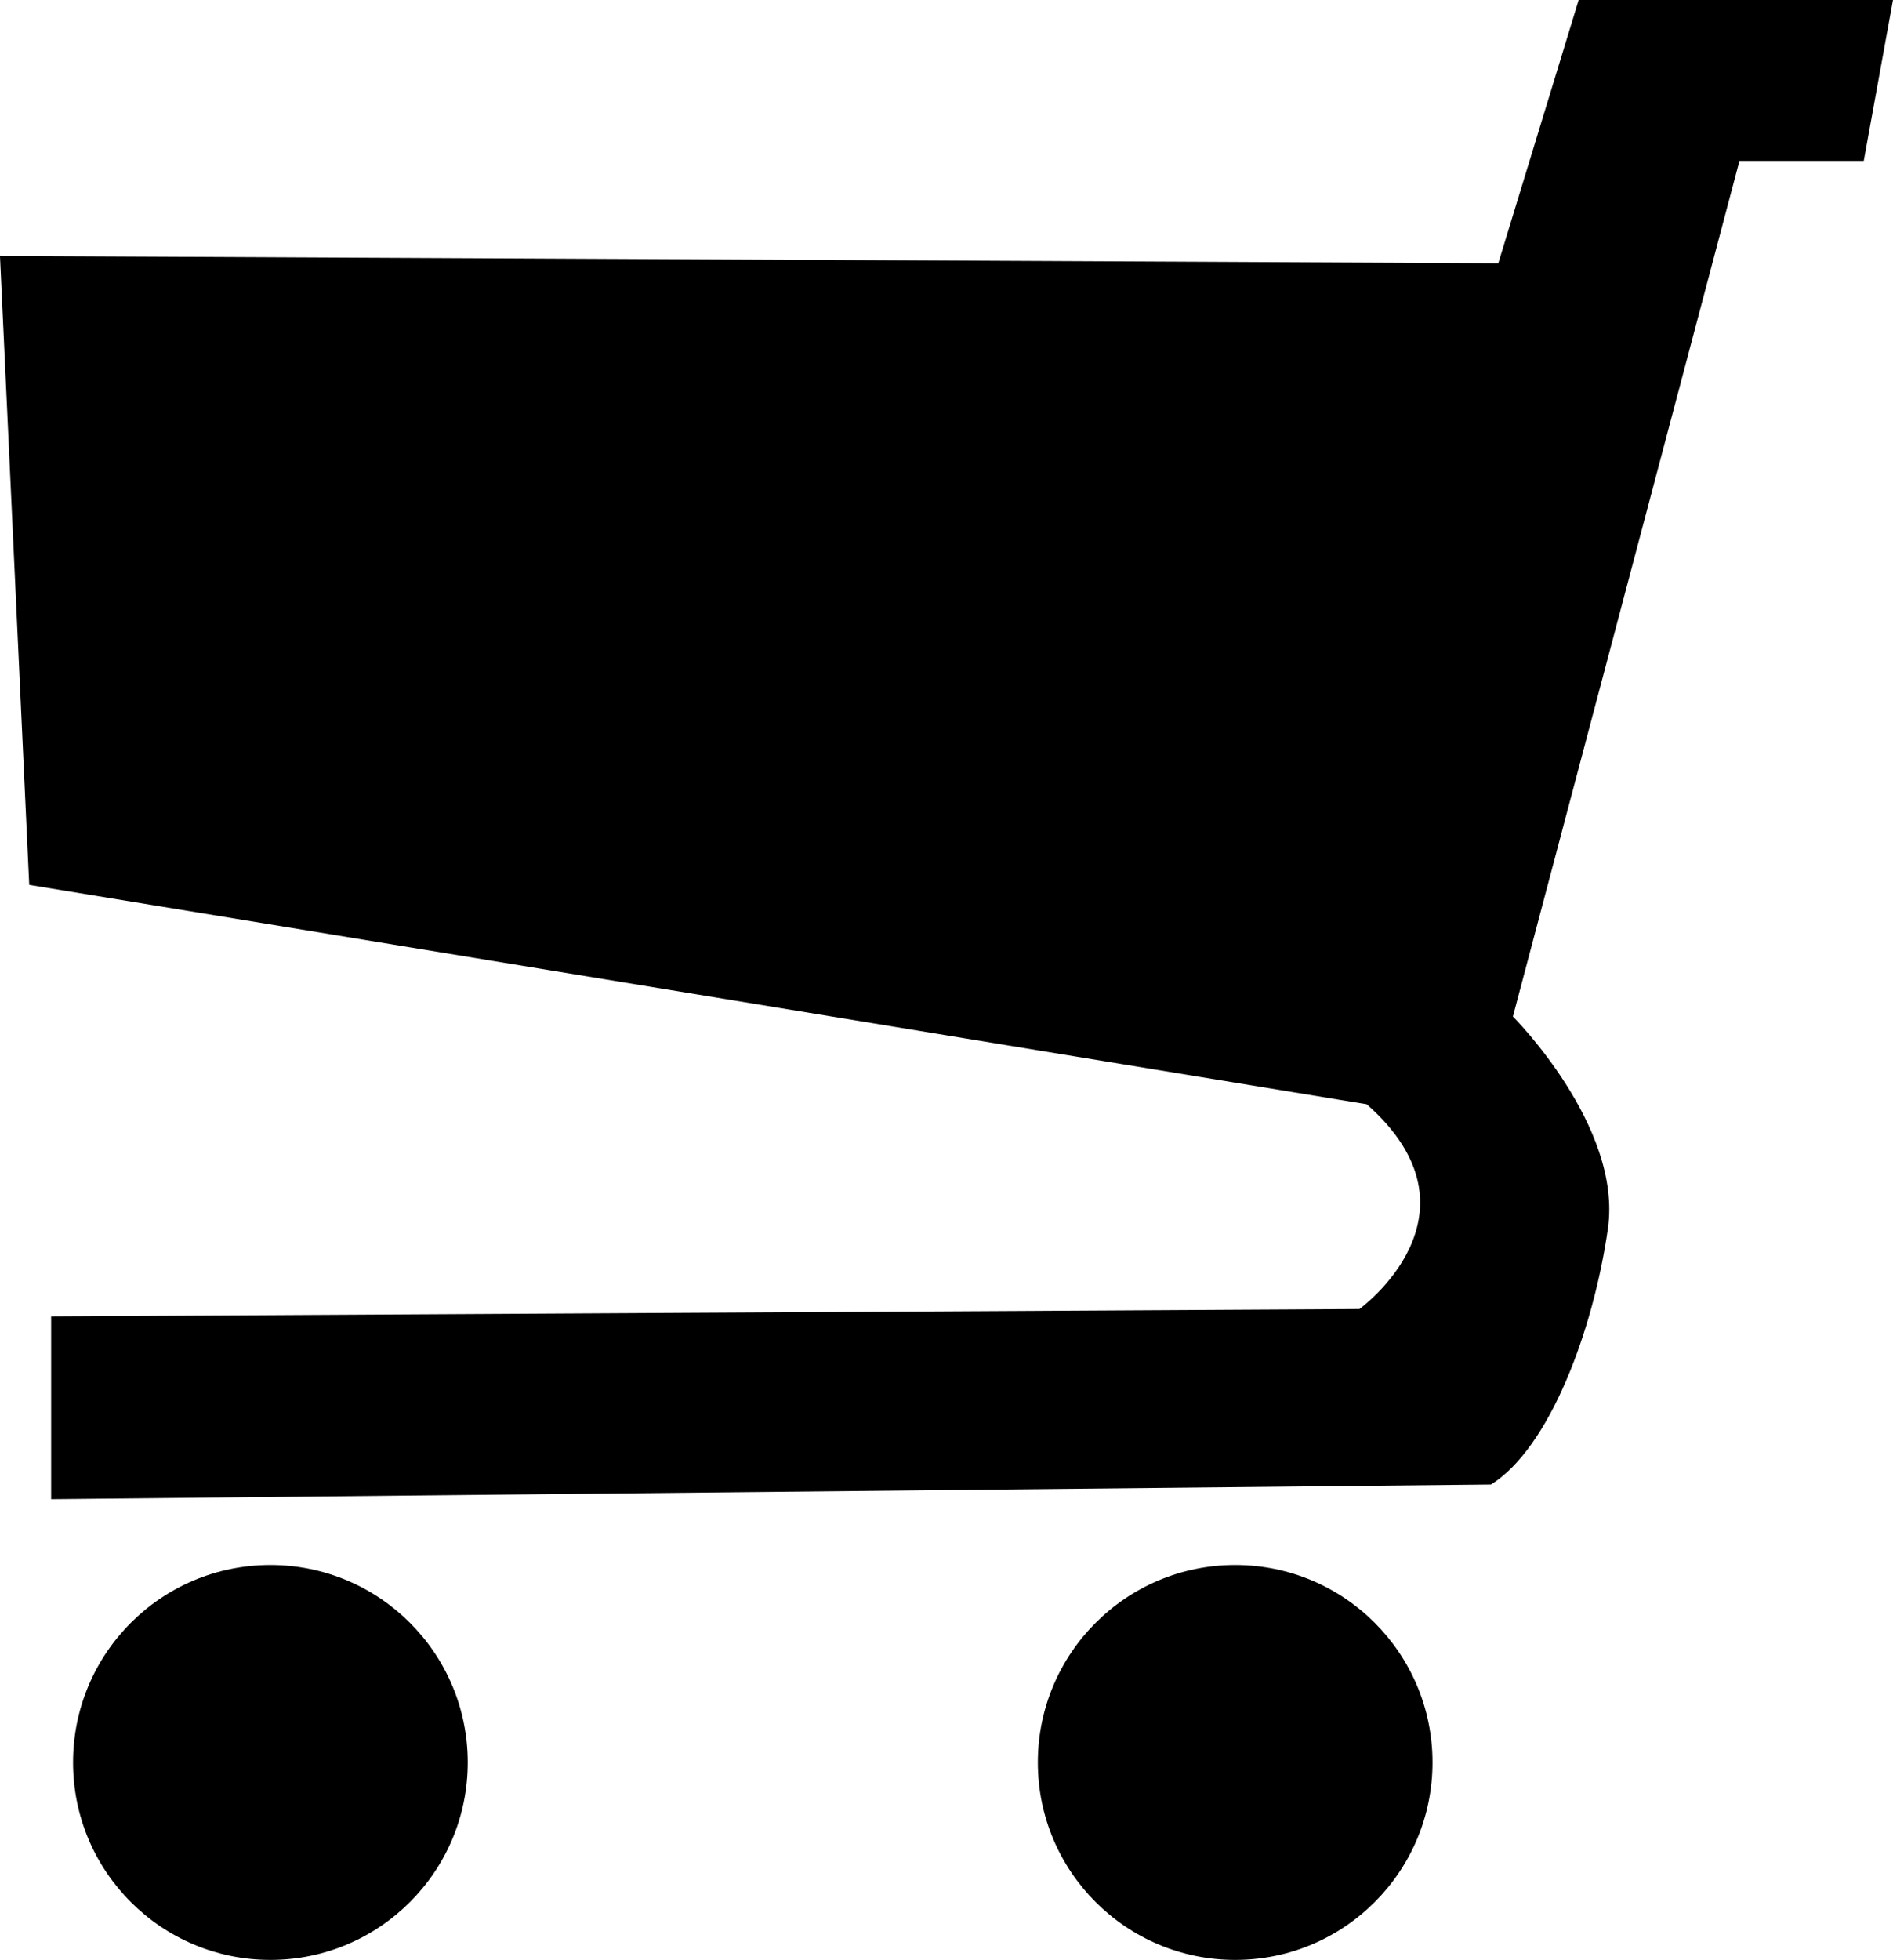
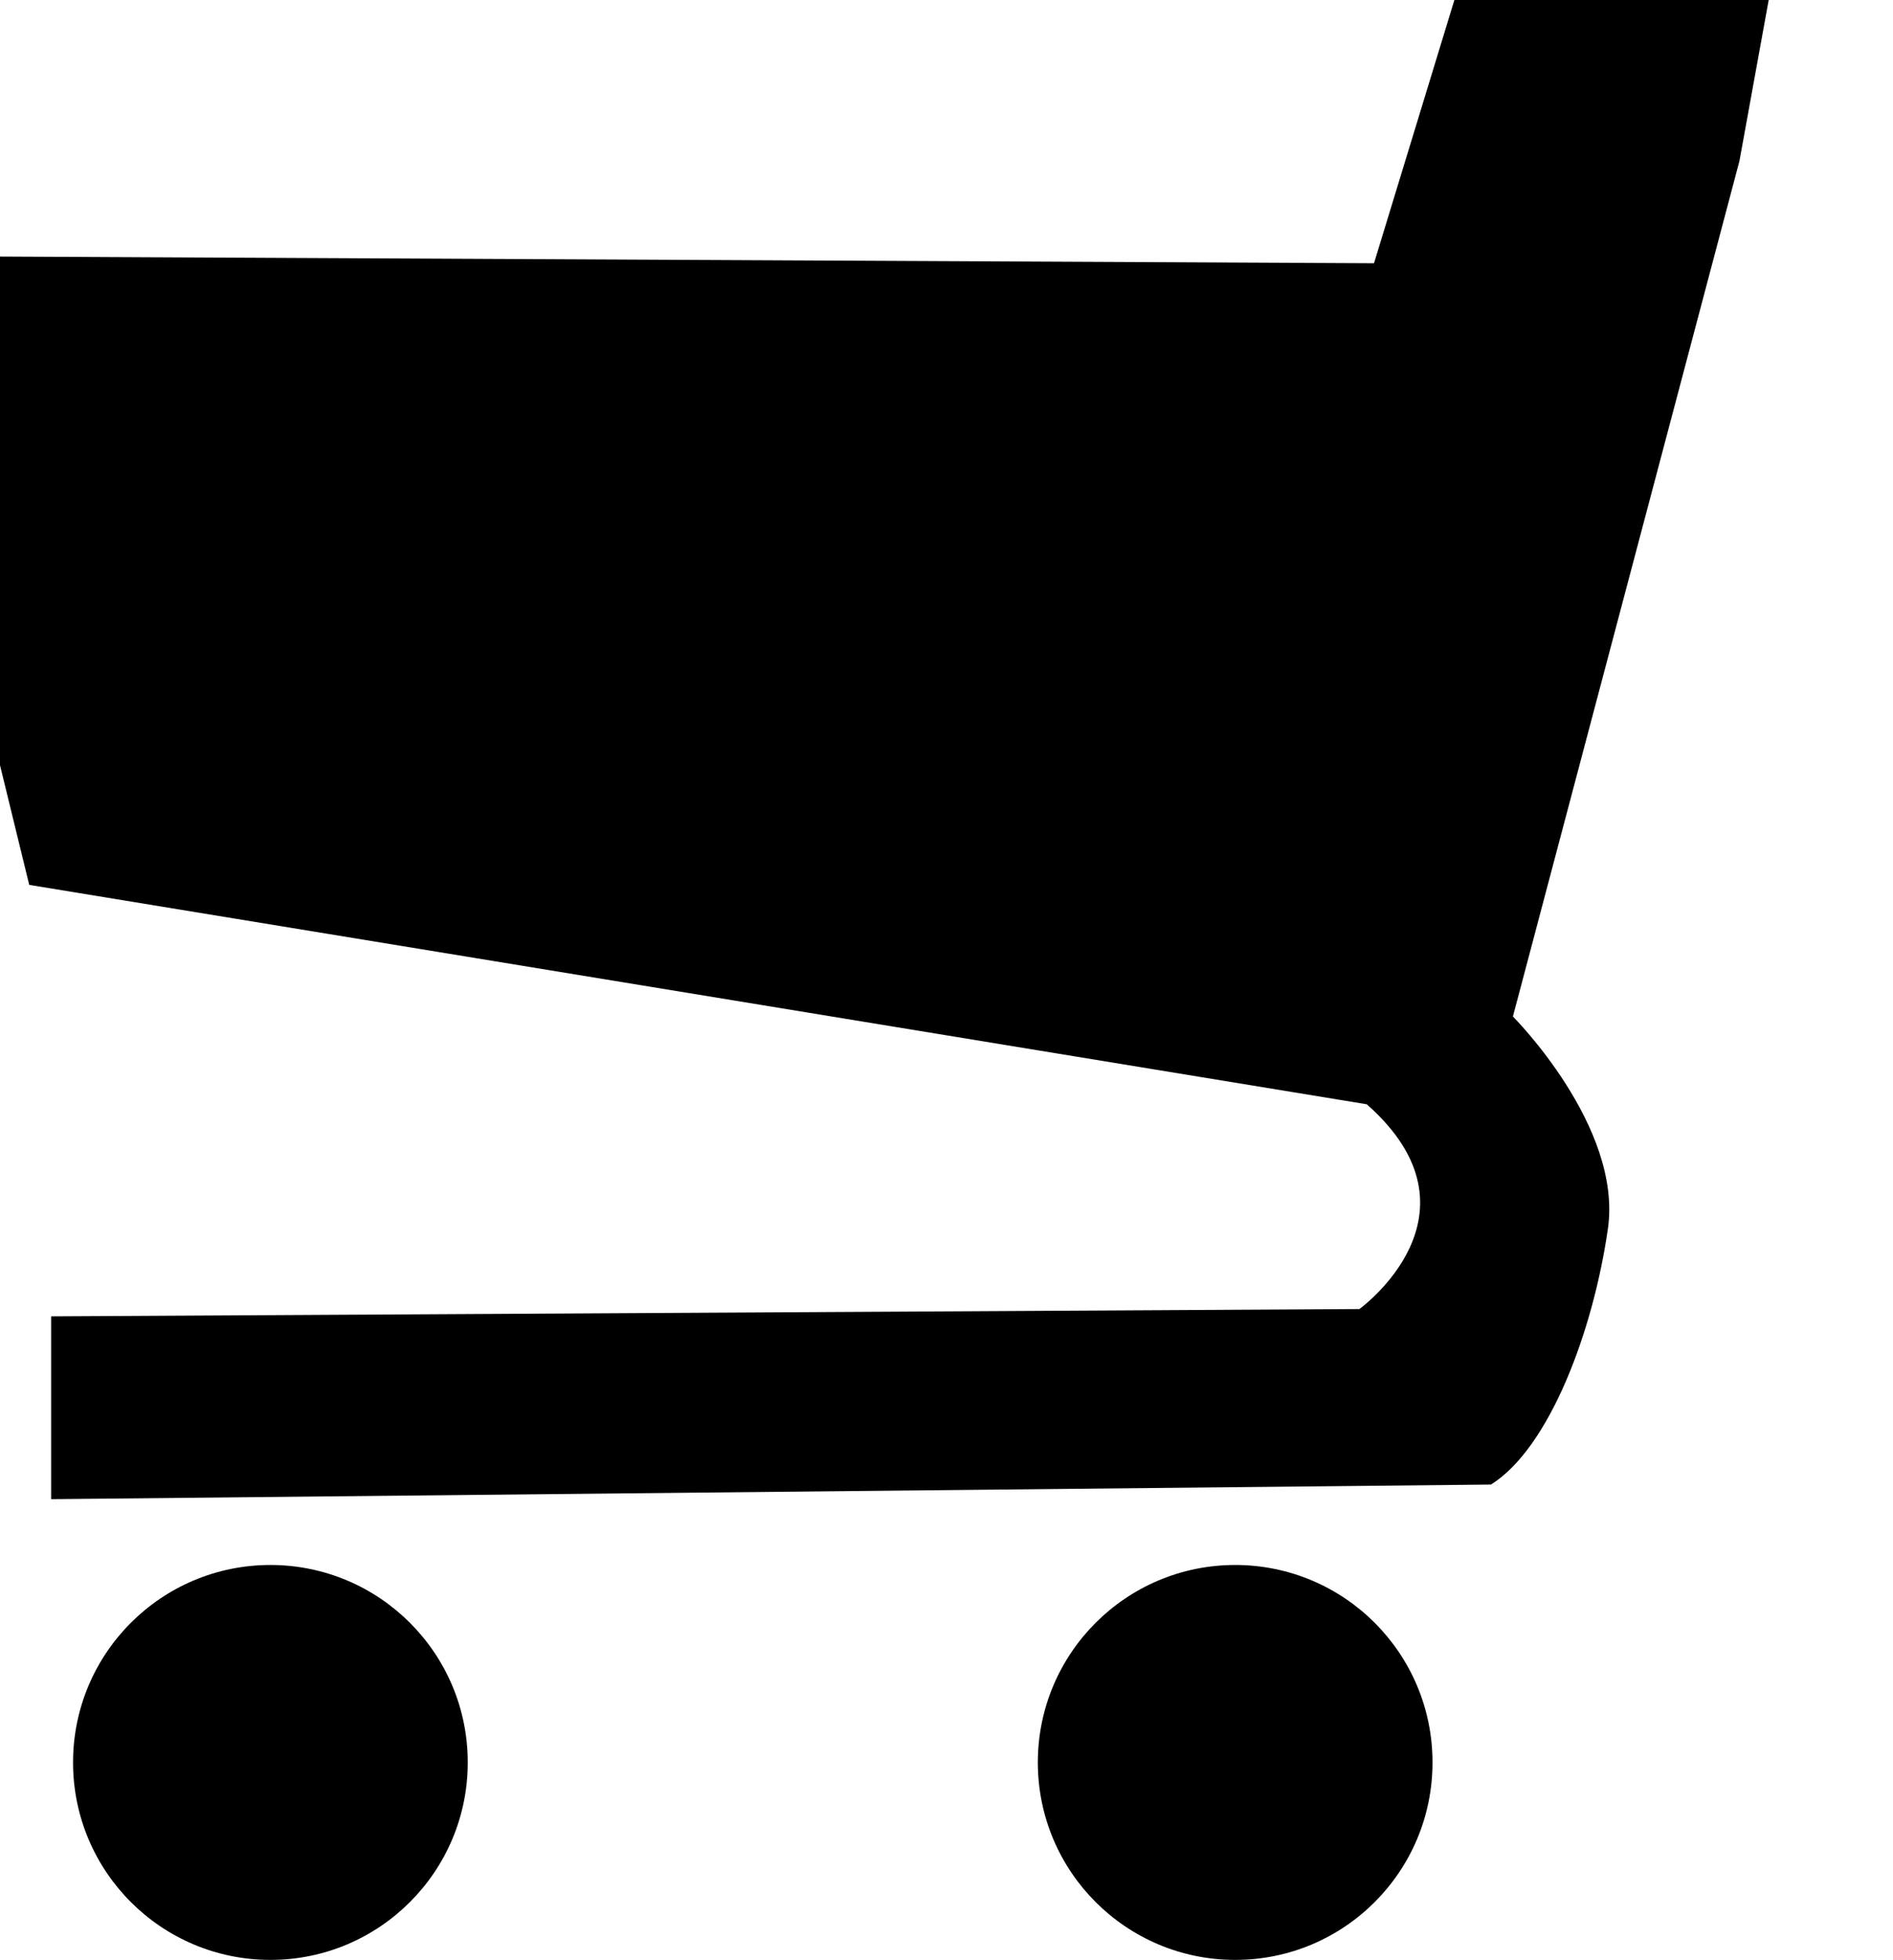
<svg xmlns="http://www.w3.org/2000/svg" xmlns:ns1="http://www.inkscape.org/namespaces/inkscape" xmlns:ns2="http://sodipodi.sourceforge.net/DTD/sodipodi-0.dtd" width="102.791mm" height="106.362mm" viewBox="0 0 102.791 106.362" version="1.1" id="svg22" ns1:version="0.92.4 (5da689c313, 2019-01-14)" ns2:docname="basket.svg">
  <defs id="defs16" />
  <ns2:namedview id="base" pagecolor="#ffffff" bordercolor="#666666" borderopacity="1.0" ns1:pageopacity="0.0" ns1:pageshadow="2" ns1:zoom="0.35" ns1:cx="305.67858" ns1:cy="-90.428573" ns1:document-units="mm" ns1:current-layer="layer1" showgrid="false" fit-margin-top="0" fit-margin-left="0" fit-margin-right="0" fit-margin-bottom="0" ns1:window-width="1920" ns1:window-height="1017" ns1:window-x="-8" ns1:window-y="-8" ns1:window-maximized="1" />
  <g ns1:label="Ebene 1" ns1:groupmode="layer" id="layer1" transform="translate(-24.956,-18.545)">
-     <path d="m 26.543,66.567 72.628,11.906 c 6.747,5.953 -0.398,11.113 -0.398,11.113 l -71.04,0.397 v 9.922 l 78.184,-0.794 c 3.175,-1.984 5.554,-8.334 6.35,-13.891 0.794,-5.556 -5.159,-11.509 -5.159,-11.509 L 119.41,27.276 h 6.749 l 1.587,-8.731 h -17.067 l -4.365,14.287 -81.359,-0.397 z m 65.484,36.909 c -5.918,0 -10.716,4.797 -10.716,10.716 0,5.918 4.798,10.716 10.716,10.716 5.919,0 10.715,-4.798 10.715,-10.716 0,-5.919 -4.796,-10.716 -10.715,-10.716 z m -52.388,0 c -5.92,0 -10.716,4.797 -10.716,10.716 0,5.918 4.796,10.716 10.716,10.716 5.917,0 10.716,-4.798 10.716,-10.716 0,-5.919 -4.799,-10.716 -10.716,-10.716 z" id="path4" ns1:connector-curvature="0" style="clip-rule:evenodd;fill-rule:evenodd;stroke-width:0.265" />
+     <path d="m 26.543,66.567 72.628,11.906 c 6.747,5.953 -0.398,11.113 -0.398,11.113 l -71.04,0.397 v 9.922 l 78.184,-0.794 c 3.175,-1.984 5.554,-8.334 6.35,-13.891 0.794,-5.556 -5.159,-11.509 -5.159,-11.509 L 119.41,27.276 l 1.587,-8.731 h -17.067 l -4.365,14.287 -81.359,-0.397 z m 65.484,36.909 c -5.918,0 -10.716,4.797 -10.716,10.716 0,5.918 4.798,10.716 10.716,10.716 5.919,0 10.715,-4.798 10.715,-10.716 0,-5.919 -4.796,-10.716 -10.715,-10.716 z m -52.388,0 c -5.92,0 -10.716,4.797 -10.716,10.716 0,5.918 4.796,10.716 10.716,10.716 5.917,0 10.716,-4.798 10.716,-10.716 0,-5.919 -4.799,-10.716 -10.716,-10.716 z" id="path4" ns1:connector-curvature="0" style="clip-rule:evenodd;fill-rule:evenodd;stroke-width:0.265" />
  </g>
</svg>